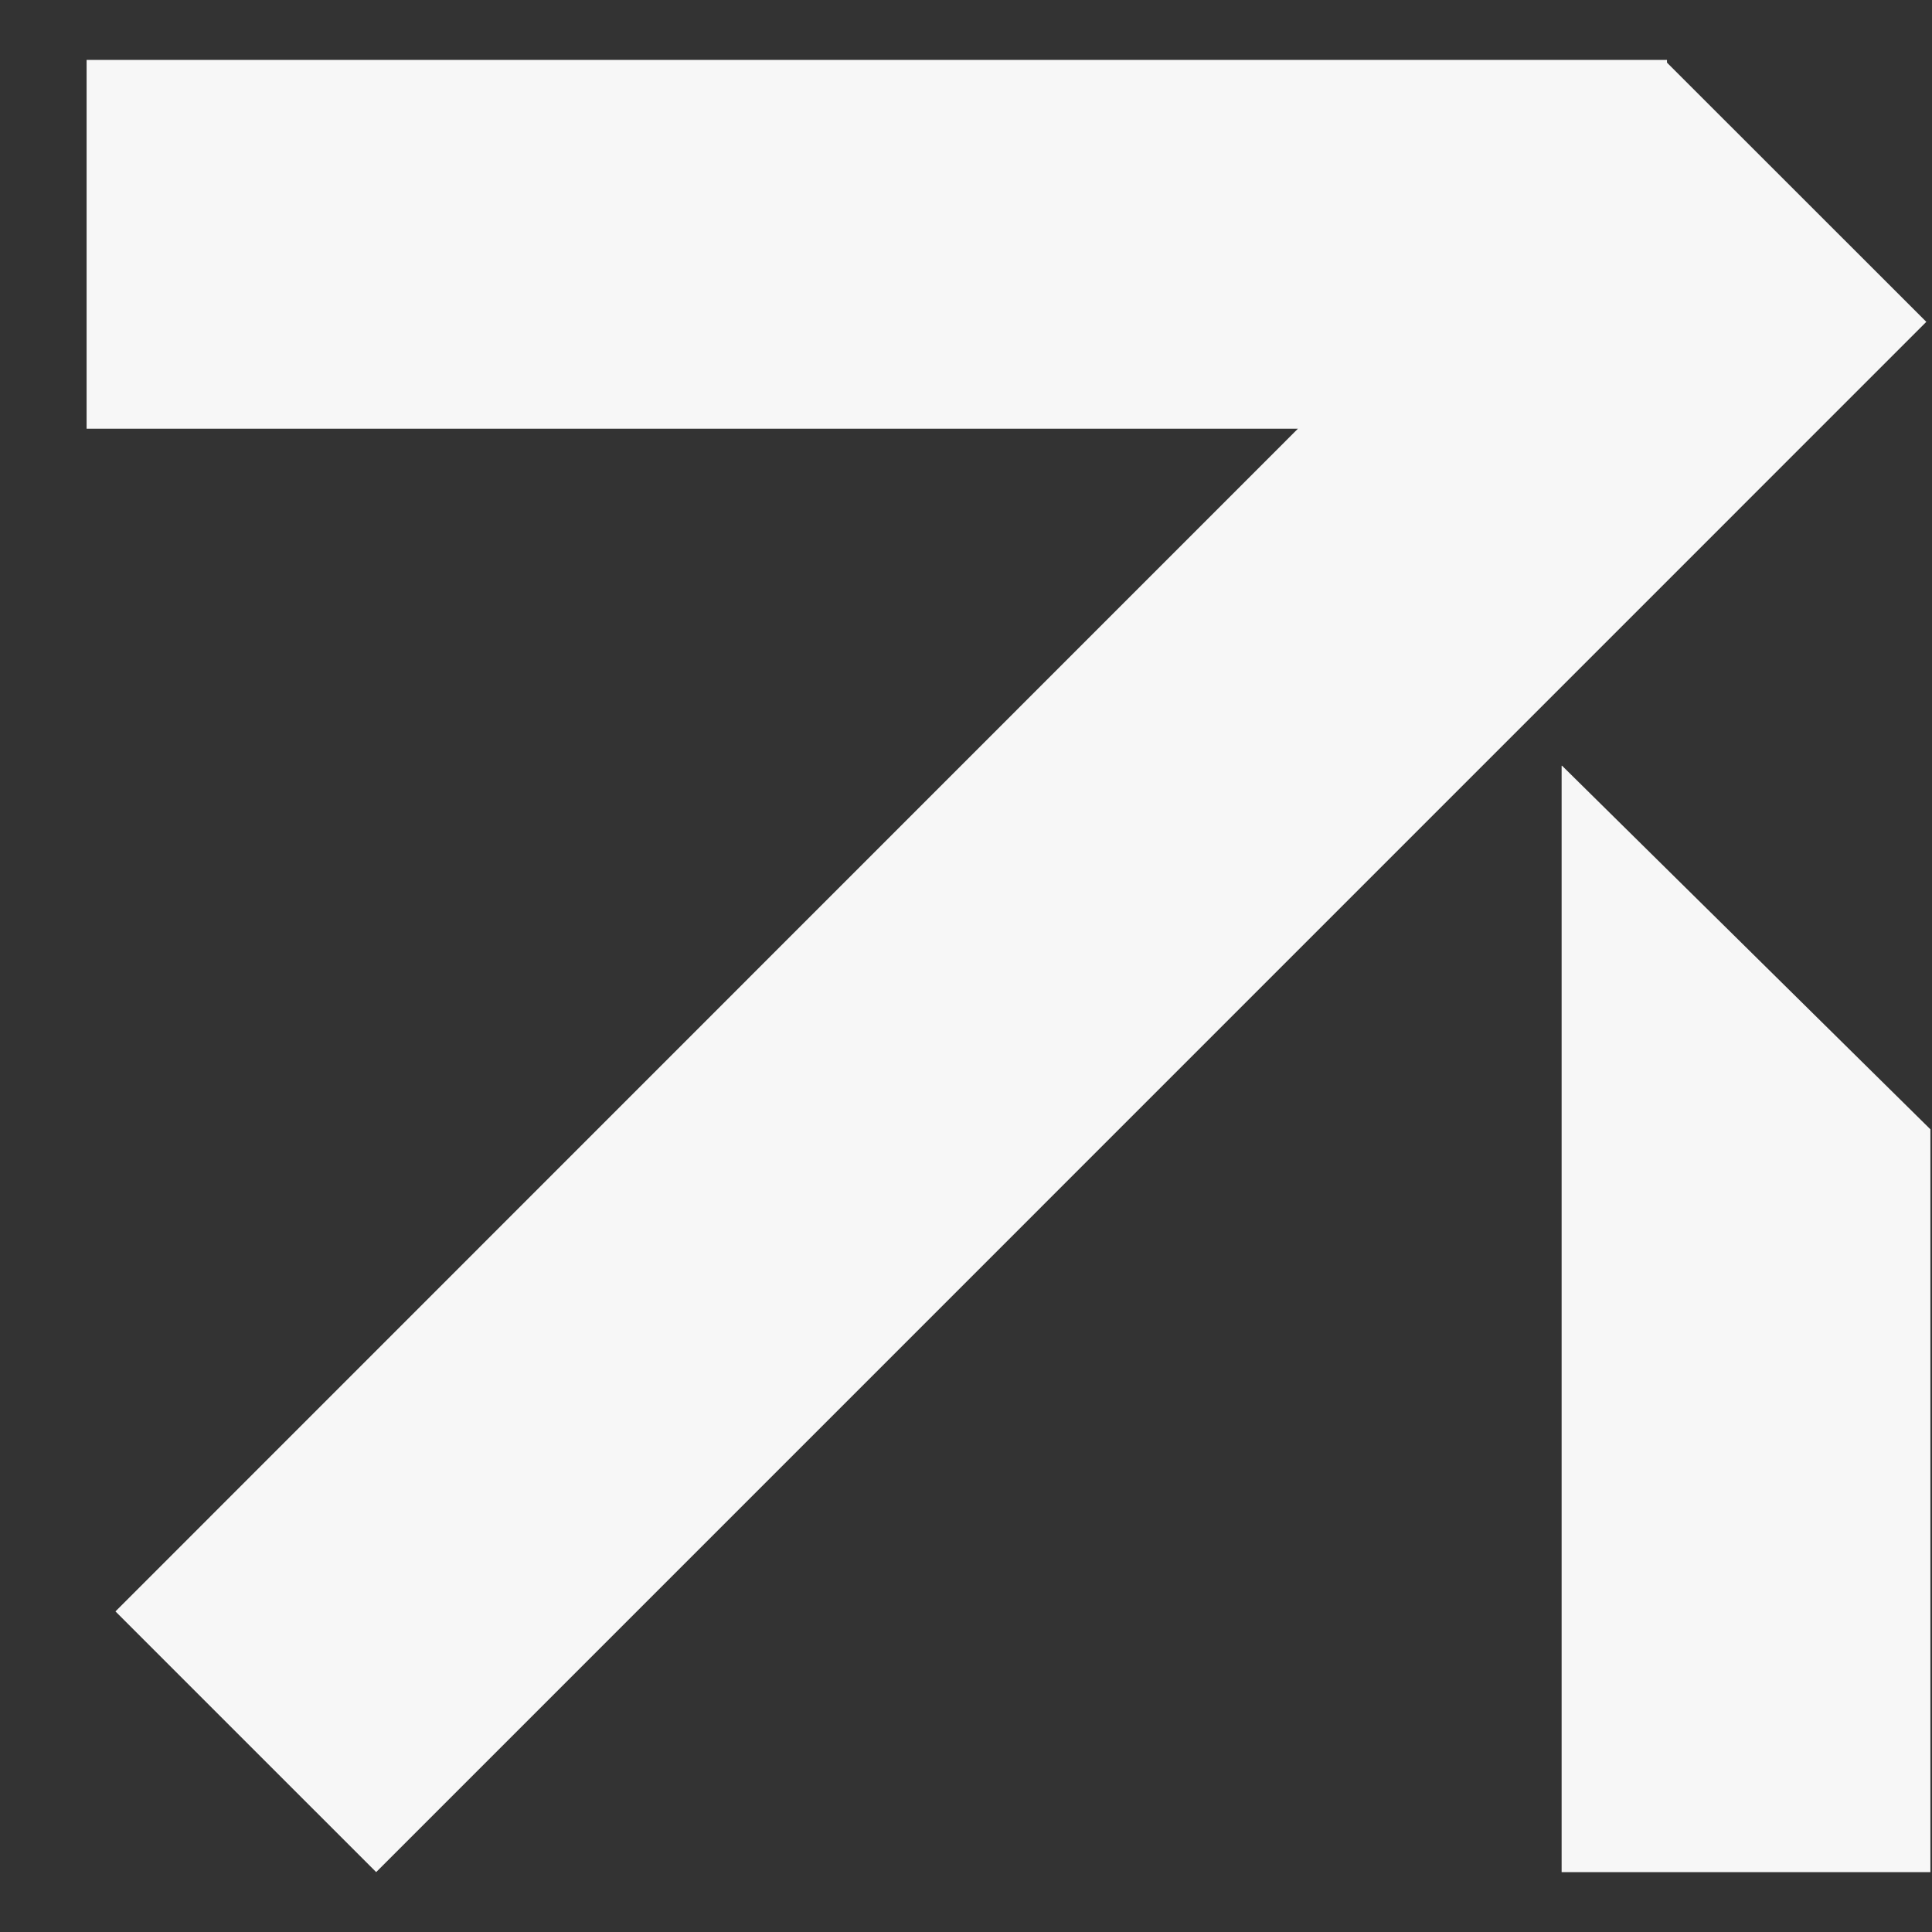
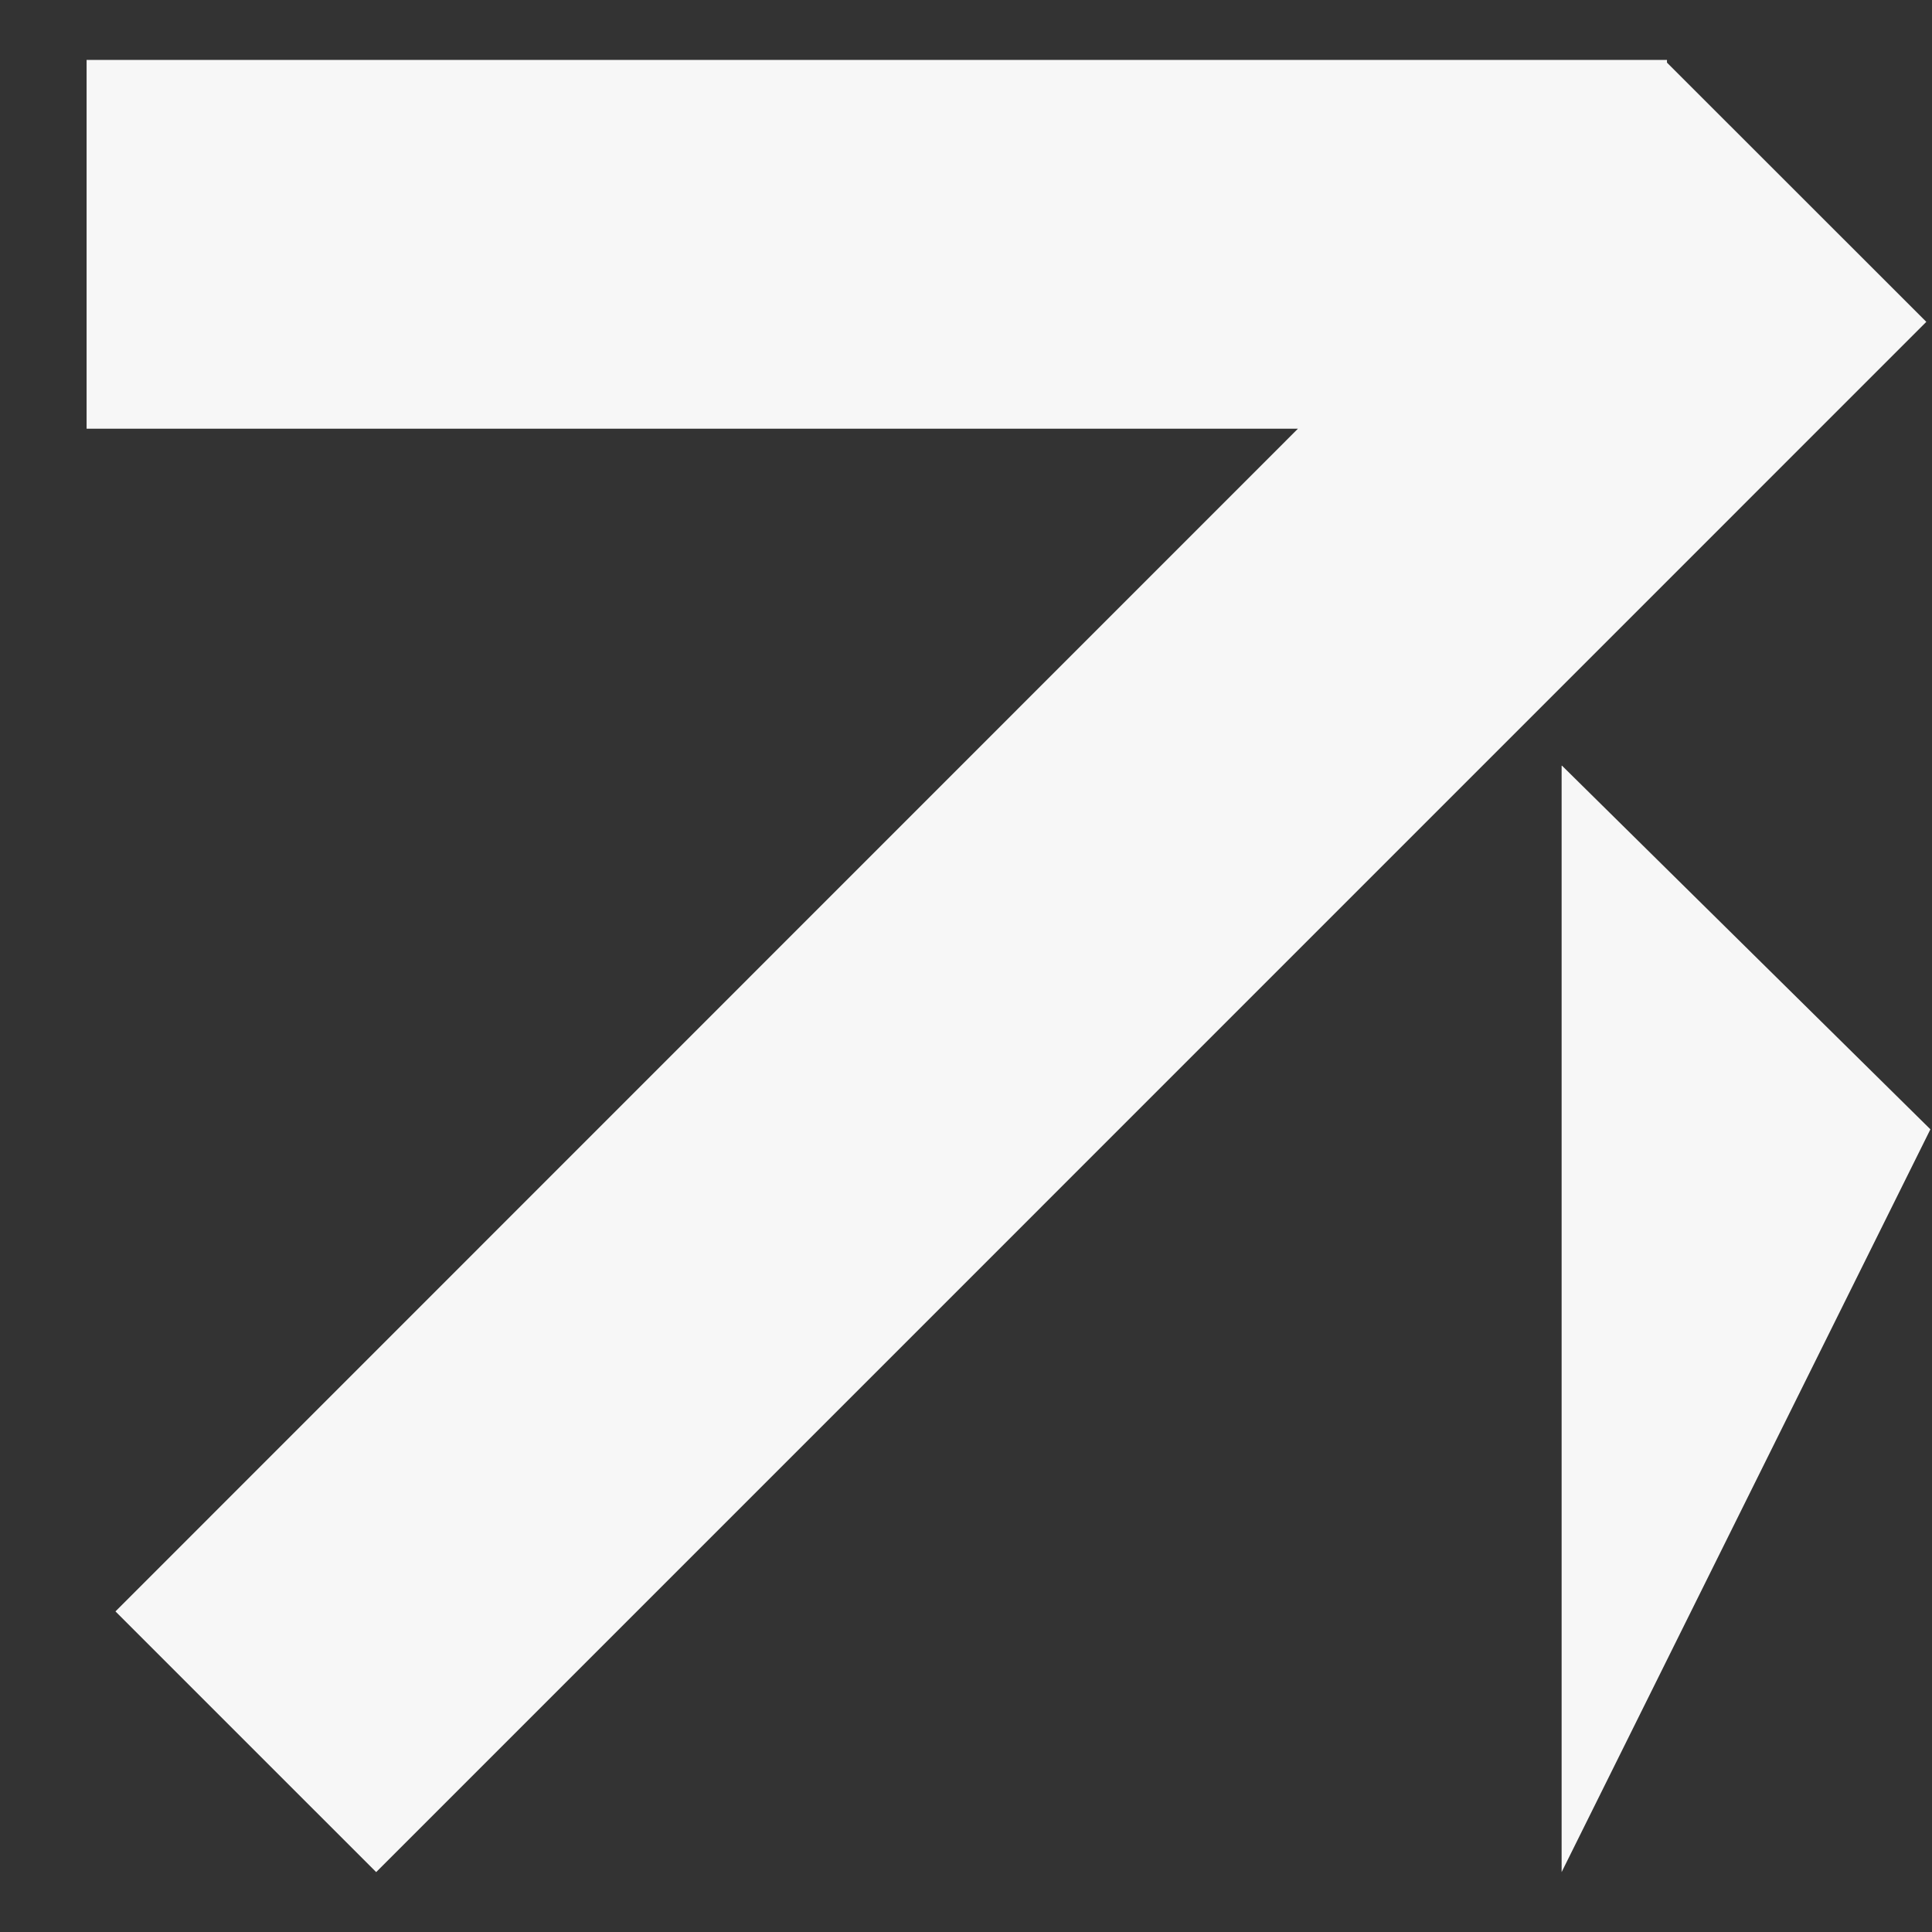
<svg xmlns="http://www.w3.org/2000/svg" width="17" height="17" viewBox="0 0 17 17" fill="none">
  <rect x="0" y="0" width="17" height="17" fill="#333333" stroke="none" />
-   <path d="M1.016 14.179L11.421 3.772L0.762 3.772L0.762 0.527L14.668 0.527L14.668 0.551L16.95 2.832L3.31 16.473L1.016 14.179ZM13.741 6.738L13.745 6.738L16.986 9.937L16.986 16.473L13.741 16.473L13.741 6.738Z" fill="#F7F7F7" />
+   <path d="M1.016 14.179L11.421 3.772L0.762 3.772L0.762 0.527L14.668 0.527L14.668 0.551L16.95 2.832L3.31 16.473L1.016 14.179ZM13.741 6.738L13.745 6.738L16.986 9.937L13.741 16.473L13.741 6.738Z" fill="#F7F7F7" />
</svg>